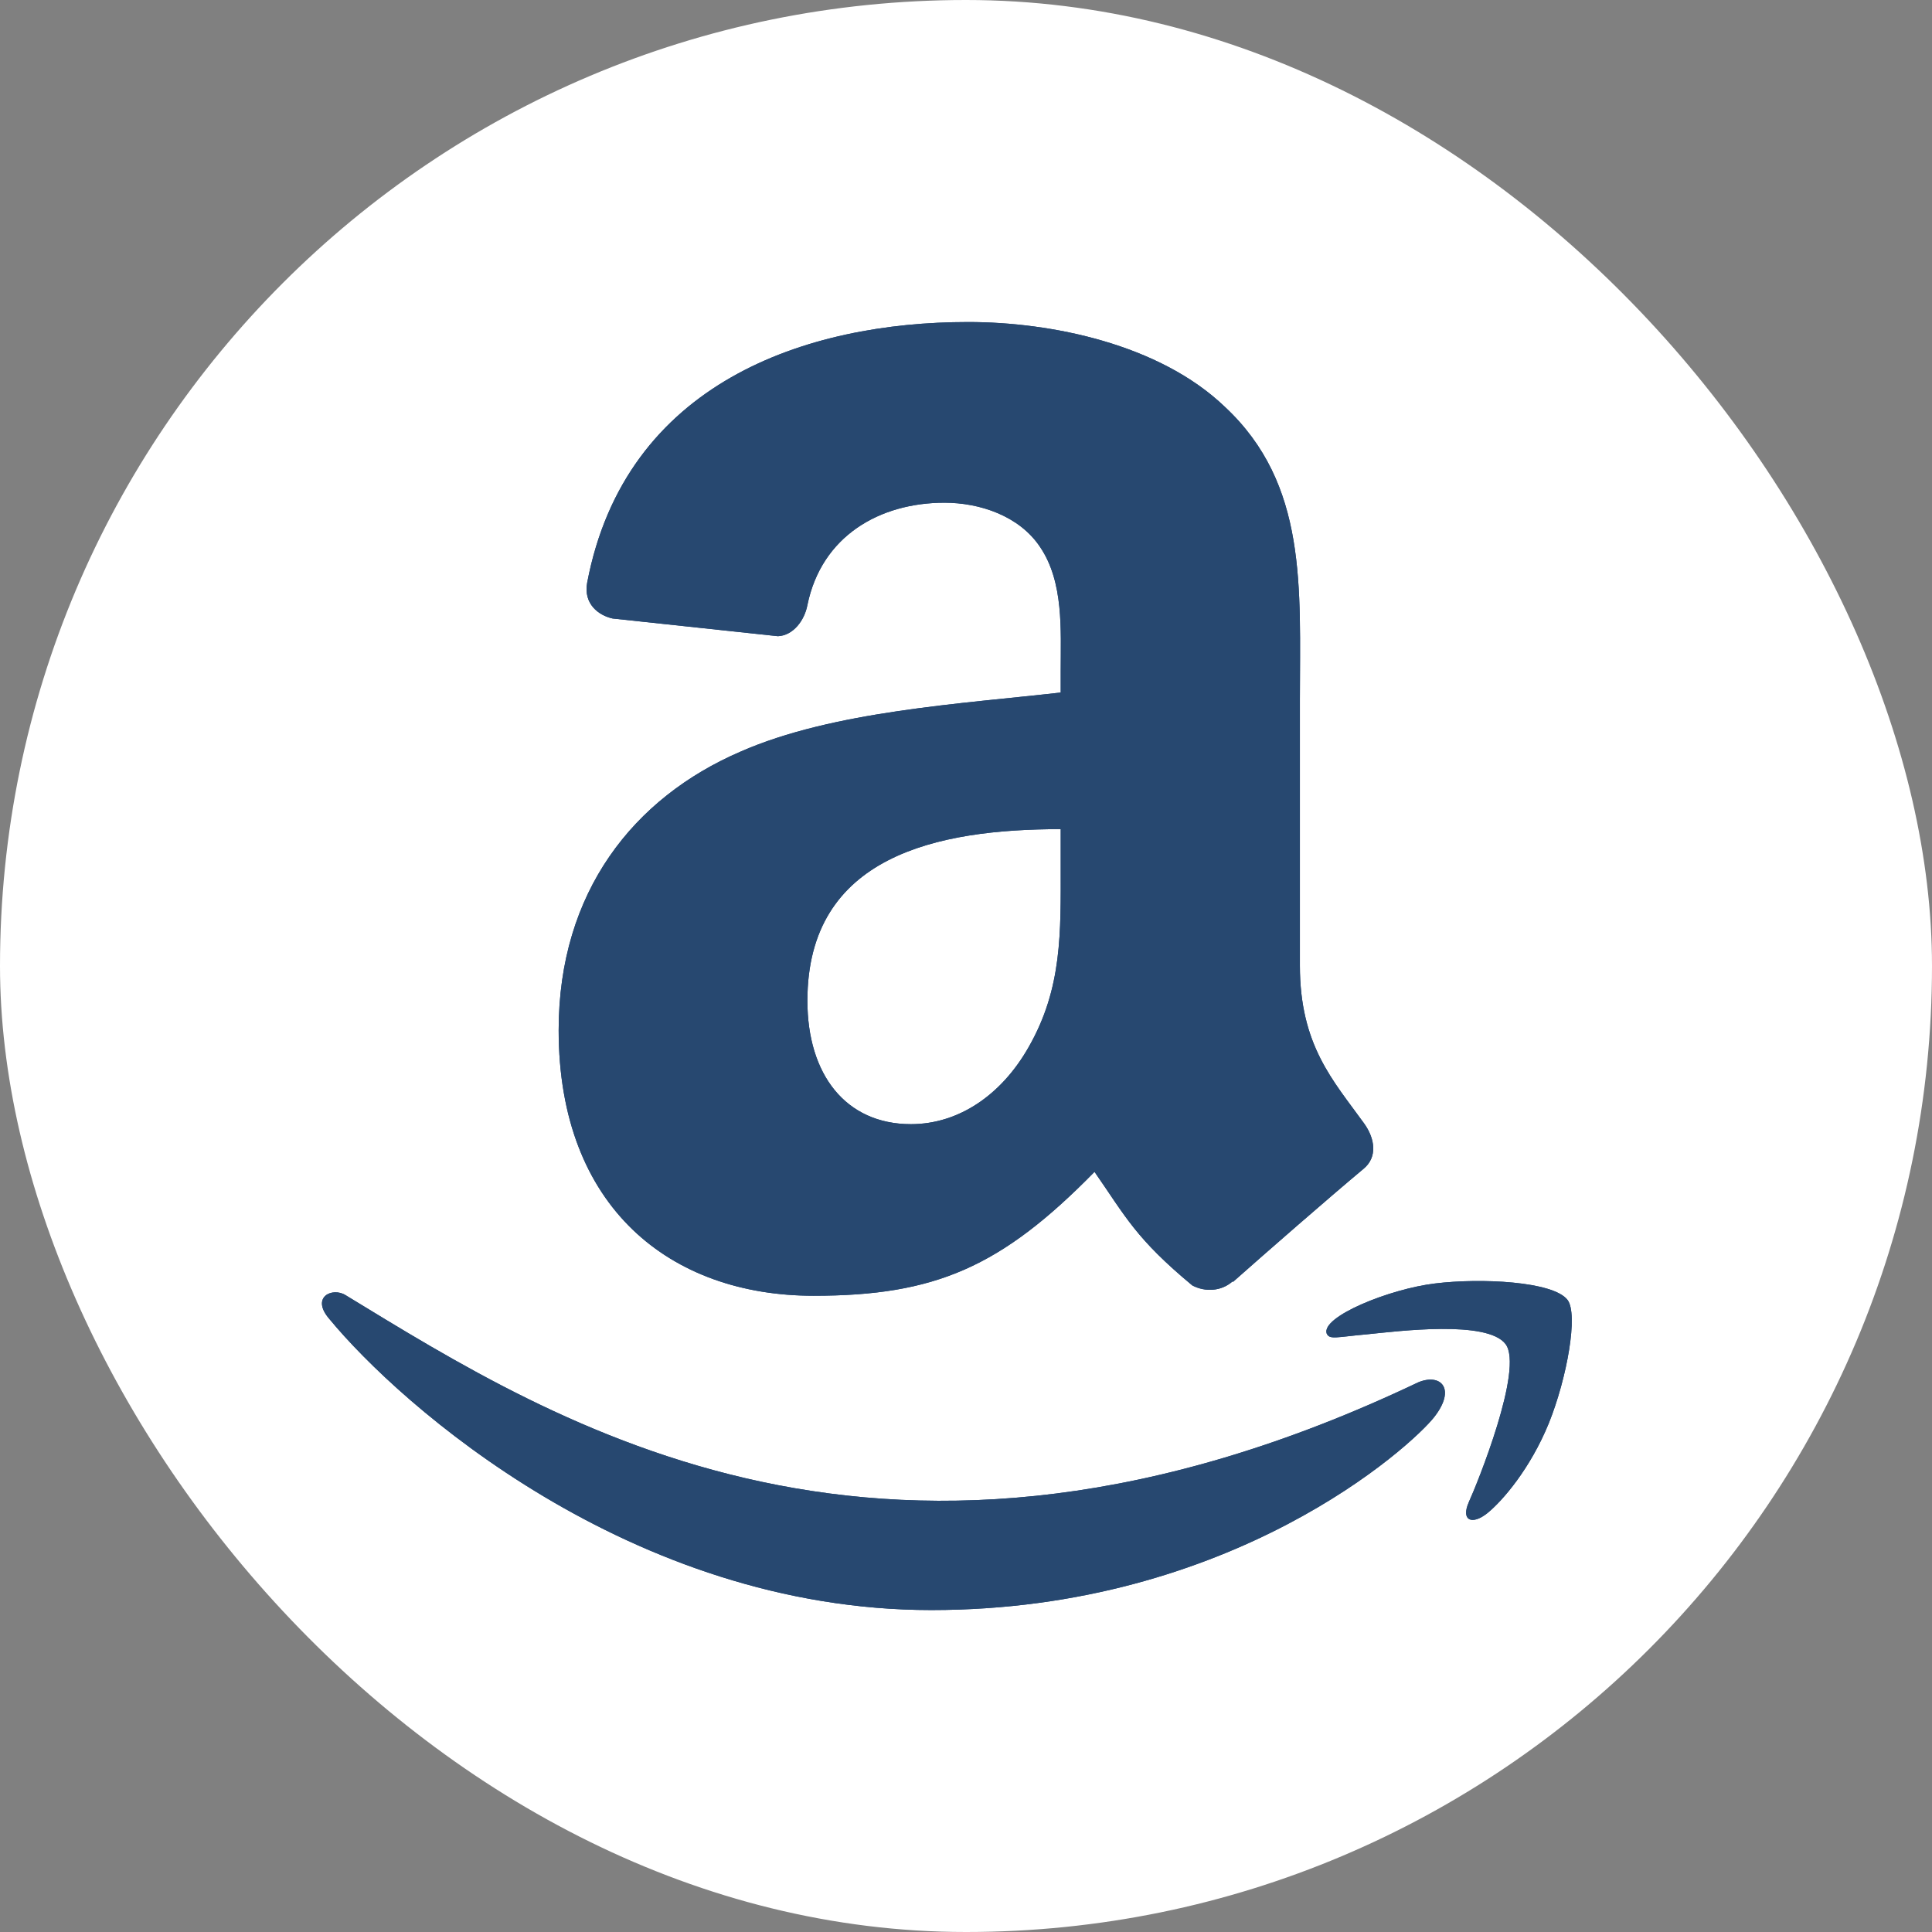
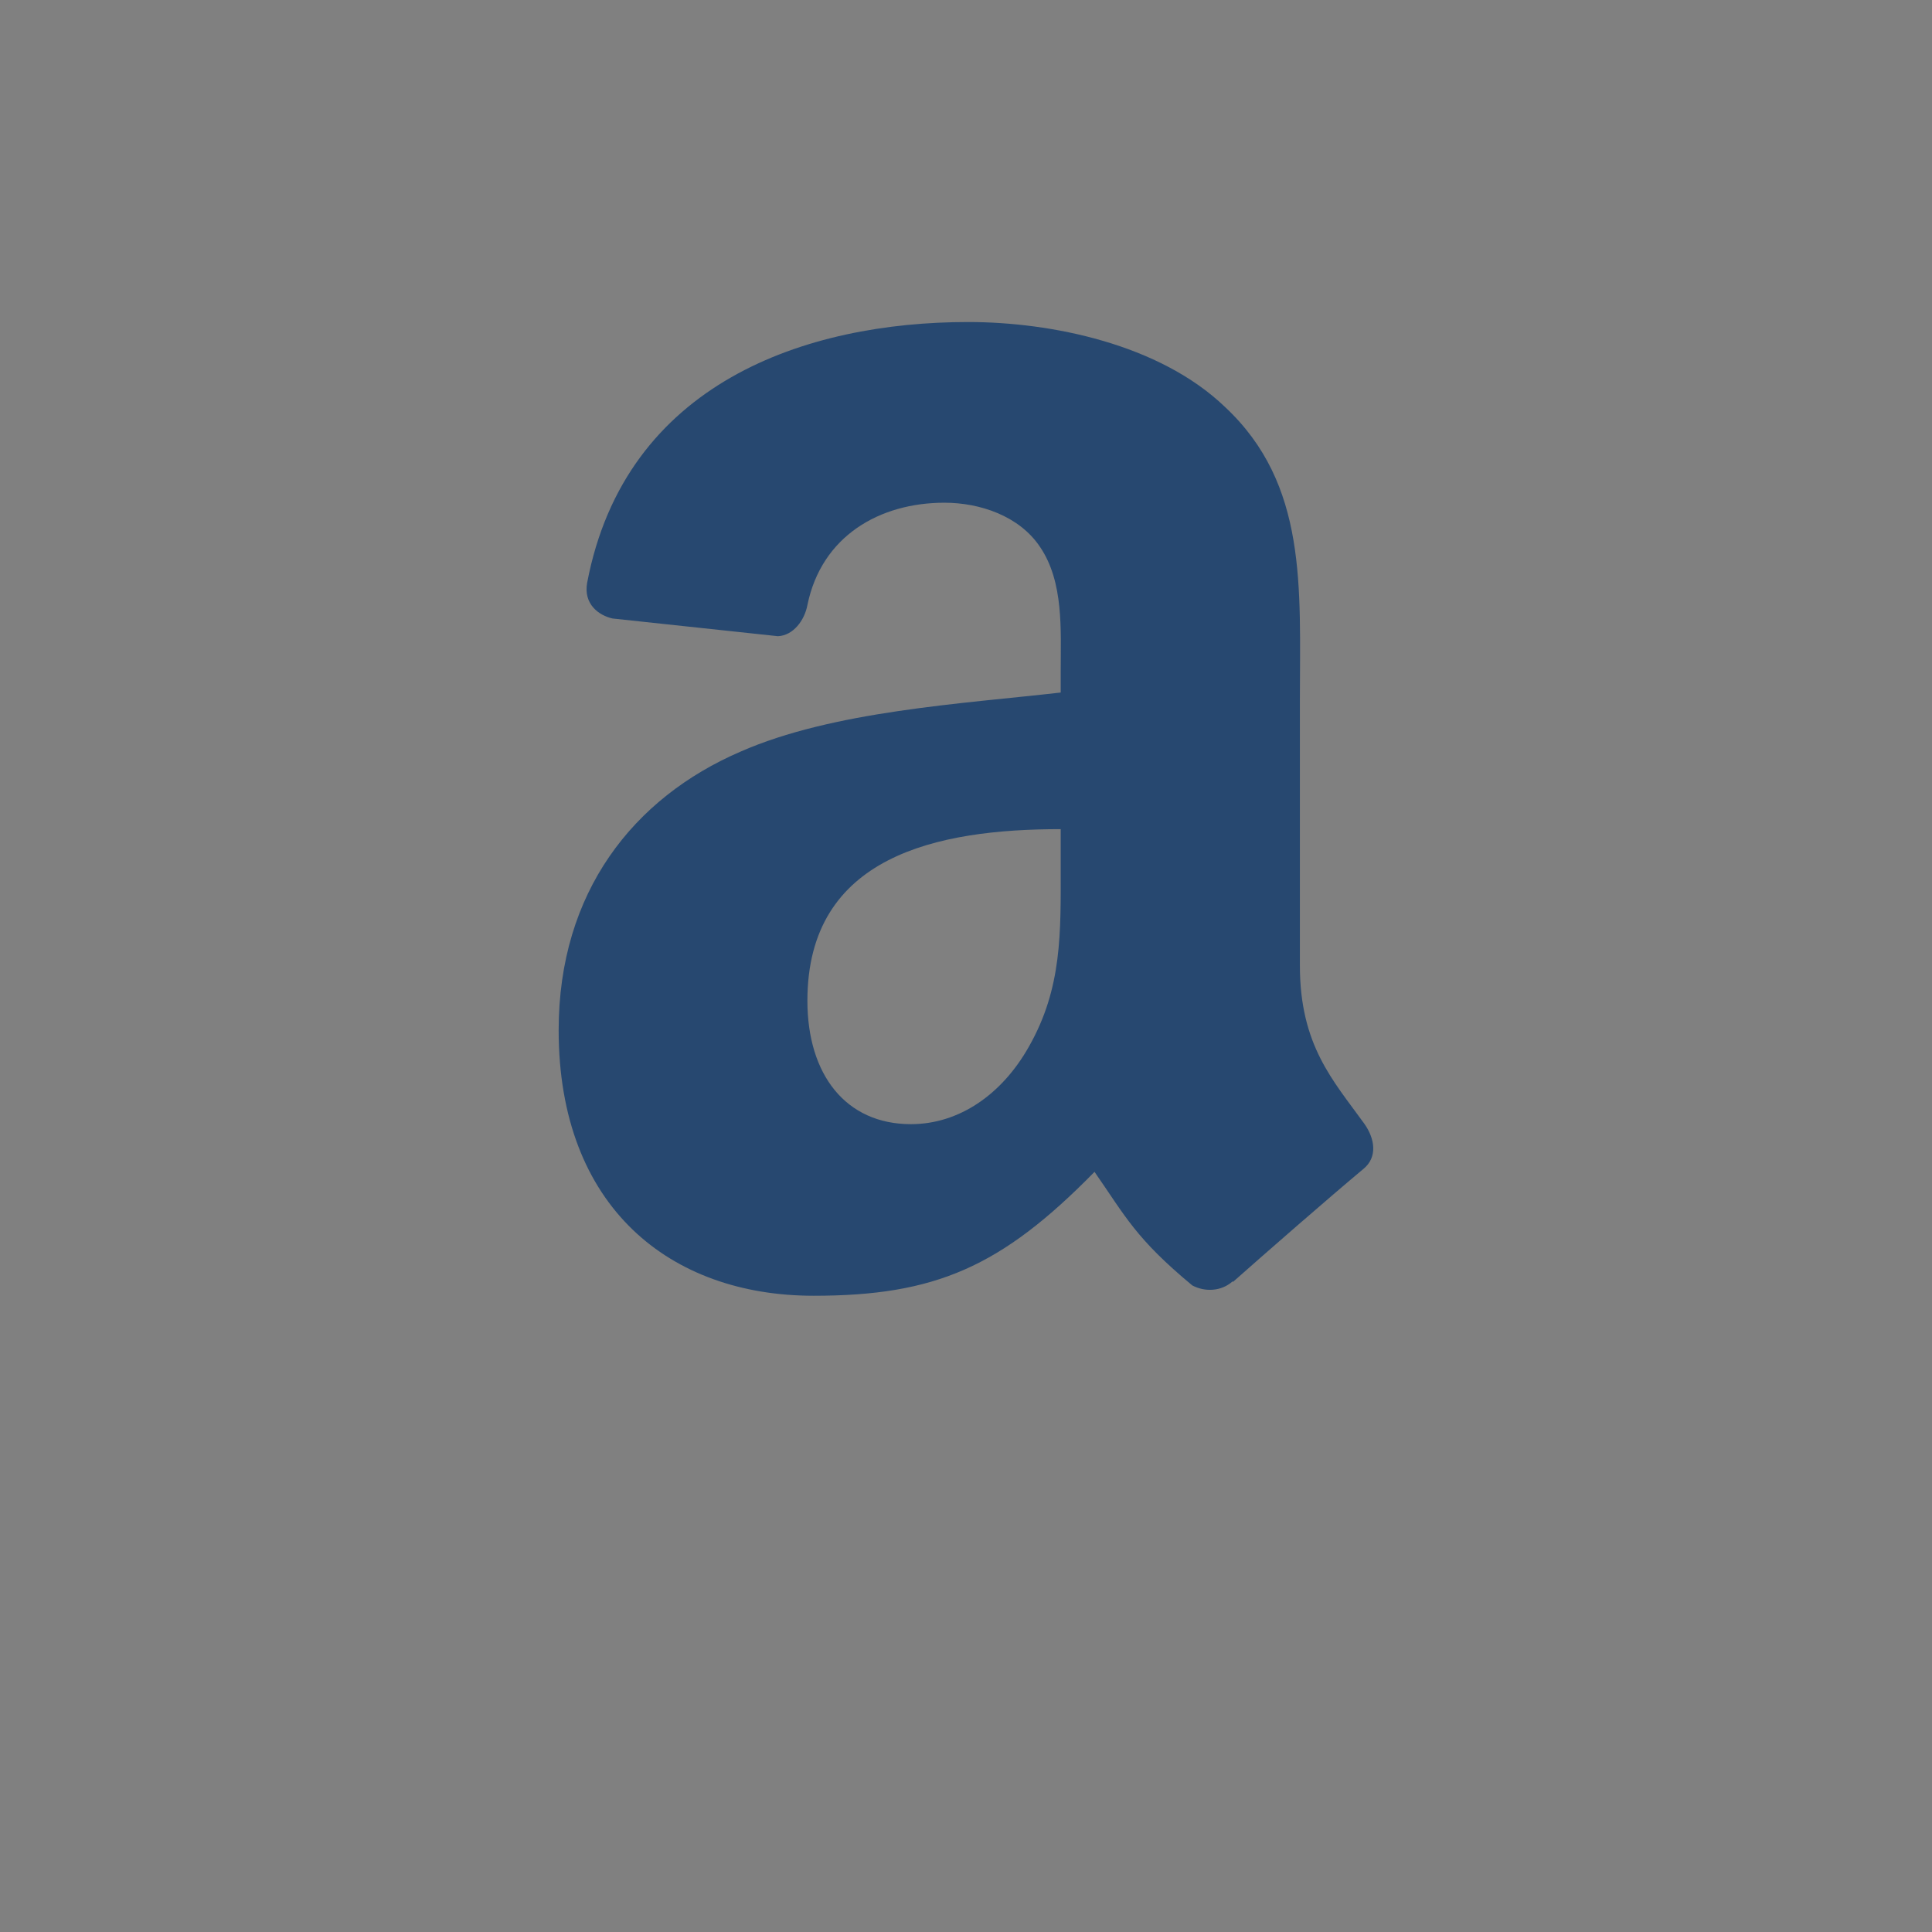
<svg xmlns="http://www.w3.org/2000/svg" width="44" height="44" viewBox="0 0 44 44" fill="none">
  <rect x="0" y="0" width="44" height="44" fill="#808080" stroke="none" />
-   <rect width="44" height="44" rx="22" fill="#FFFFFF" />
-   <path d="M32.299 31.482C20.192 37.244 12.678 32.423 7.868 29.495C7.571 29.31 7.065 29.538 7.504 30.042C9.106 31.985 14.358 36.668 21.212 36.668C28.072 36.668 32.152 32.925 32.663 32.273C33.17 31.625 32.812 31.268 32.299 31.482H32.299ZM35.699 29.604C35.374 29.181 33.722 29.102 32.683 29.23C31.642 29.354 30.079 29.99 30.215 30.372C30.284 30.515 30.427 30.451 31.142 30.387C31.859 30.315 33.868 30.061 34.287 30.609C34.708 31.16 33.646 33.785 33.452 34.208C33.265 34.632 33.524 34.741 33.876 34.459C34.223 34.177 34.851 33.447 35.273 32.414C35.691 31.375 35.947 29.926 35.699 29.604Z" fill="#274870" />
-   <path fill-rule="evenodd" clip-rule="evenodd" d="M24.157 19.724C24.157 21.236 24.195 22.497 23.431 23.839C22.815 24.931 21.838 25.602 20.746 25.602C19.256 25.602 18.388 24.467 18.388 22.791C18.388 19.484 21.352 18.883 24.157 18.883V19.724ZM28.071 29.183C27.814 29.412 27.443 29.428 27.154 29.275C25.866 28.206 25.636 27.709 24.927 26.688C22.798 28.861 21.292 29.51 18.53 29.51C15.266 29.51 12.723 27.496 12.723 23.462C12.723 20.313 14.431 18.168 16.86 17.12C18.967 16.192 21.909 16.029 24.157 15.772V15.27C24.157 14.348 24.228 13.256 23.688 12.459C23.213 11.744 22.307 11.449 21.51 11.449C20.031 11.449 18.71 12.208 18.388 13.78C18.323 14.129 18.066 14.473 17.717 14.489L13.951 14.086C13.634 14.015 13.285 13.758 13.372 13.272C14.24 8.71 18.361 7.334 22.05 7.334C23.939 7.334 26.406 7.836 27.896 9.266C29.785 11.029 29.604 13.382 29.604 15.941V21.989C29.604 23.806 30.358 24.603 31.067 25.586C31.318 25.935 31.373 26.355 31.056 26.617C30.265 27.278 28.857 28.506 28.081 29.194L28.071 29.183" fill="#274870" />
-   <path d="M32.299 31.482C20.192 37.244 12.678 32.423 7.868 29.495C7.571 29.31 7.065 29.538 7.504 30.042C9.106 31.985 14.358 36.668 21.212 36.668C28.072 36.668 32.152 32.925 32.663 32.273C33.17 31.625 32.812 31.268 32.299 31.482H32.299ZM35.699 29.604C35.374 29.181 33.722 29.102 32.683 29.23C31.642 29.354 30.079 29.99 30.215 30.372C30.284 30.515 30.427 30.451 31.142 30.387C31.859 30.315 33.868 30.061 34.287 30.609C34.708 31.16 33.646 33.785 33.452 34.208C33.265 34.632 33.524 34.741 33.876 34.459C34.223 34.177 34.851 33.447 35.273 32.414C35.691 31.375 35.947 29.926 35.699 29.604Z" fill="#274870" />
  <path fill-rule="evenodd" clip-rule="evenodd" d="M24.157 19.724C24.157 21.236 24.195 22.497 23.431 23.839C22.815 24.931 21.838 25.602 20.746 25.602C19.256 25.602 18.388 24.467 18.388 22.791C18.388 19.484 21.352 18.883 24.157 18.883V19.724ZM28.071 29.183C27.814 29.412 27.443 29.428 27.154 29.275C25.866 28.206 25.636 27.709 24.927 26.688C22.798 28.861 21.292 29.51 18.53 29.51C15.266 29.51 12.723 27.496 12.723 23.462C12.723 20.313 14.431 18.168 16.86 17.12C18.967 16.192 21.909 16.029 24.157 15.772V15.27C24.157 14.348 24.228 13.256 23.688 12.459C23.213 11.744 22.307 11.449 21.51 11.449C20.031 11.449 18.71 12.208 18.388 13.78C18.323 14.129 18.066 14.473 17.717 14.489L13.951 14.086C13.634 14.015 13.285 13.758 13.372 13.272C14.24 8.71 18.361 7.334 22.05 7.334C23.939 7.334 26.406 7.836 27.896 9.266C29.785 11.029 29.604 13.382 29.604 15.941V21.989C29.604 23.806 30.358 24.603 31.067 25.586C31.318 25.935 31.373 26.355 31.056 26.617C30.265 27.278 28.857 28.506 28.081 29.194L28.071 29.183" fill="#274870" />
</svg>